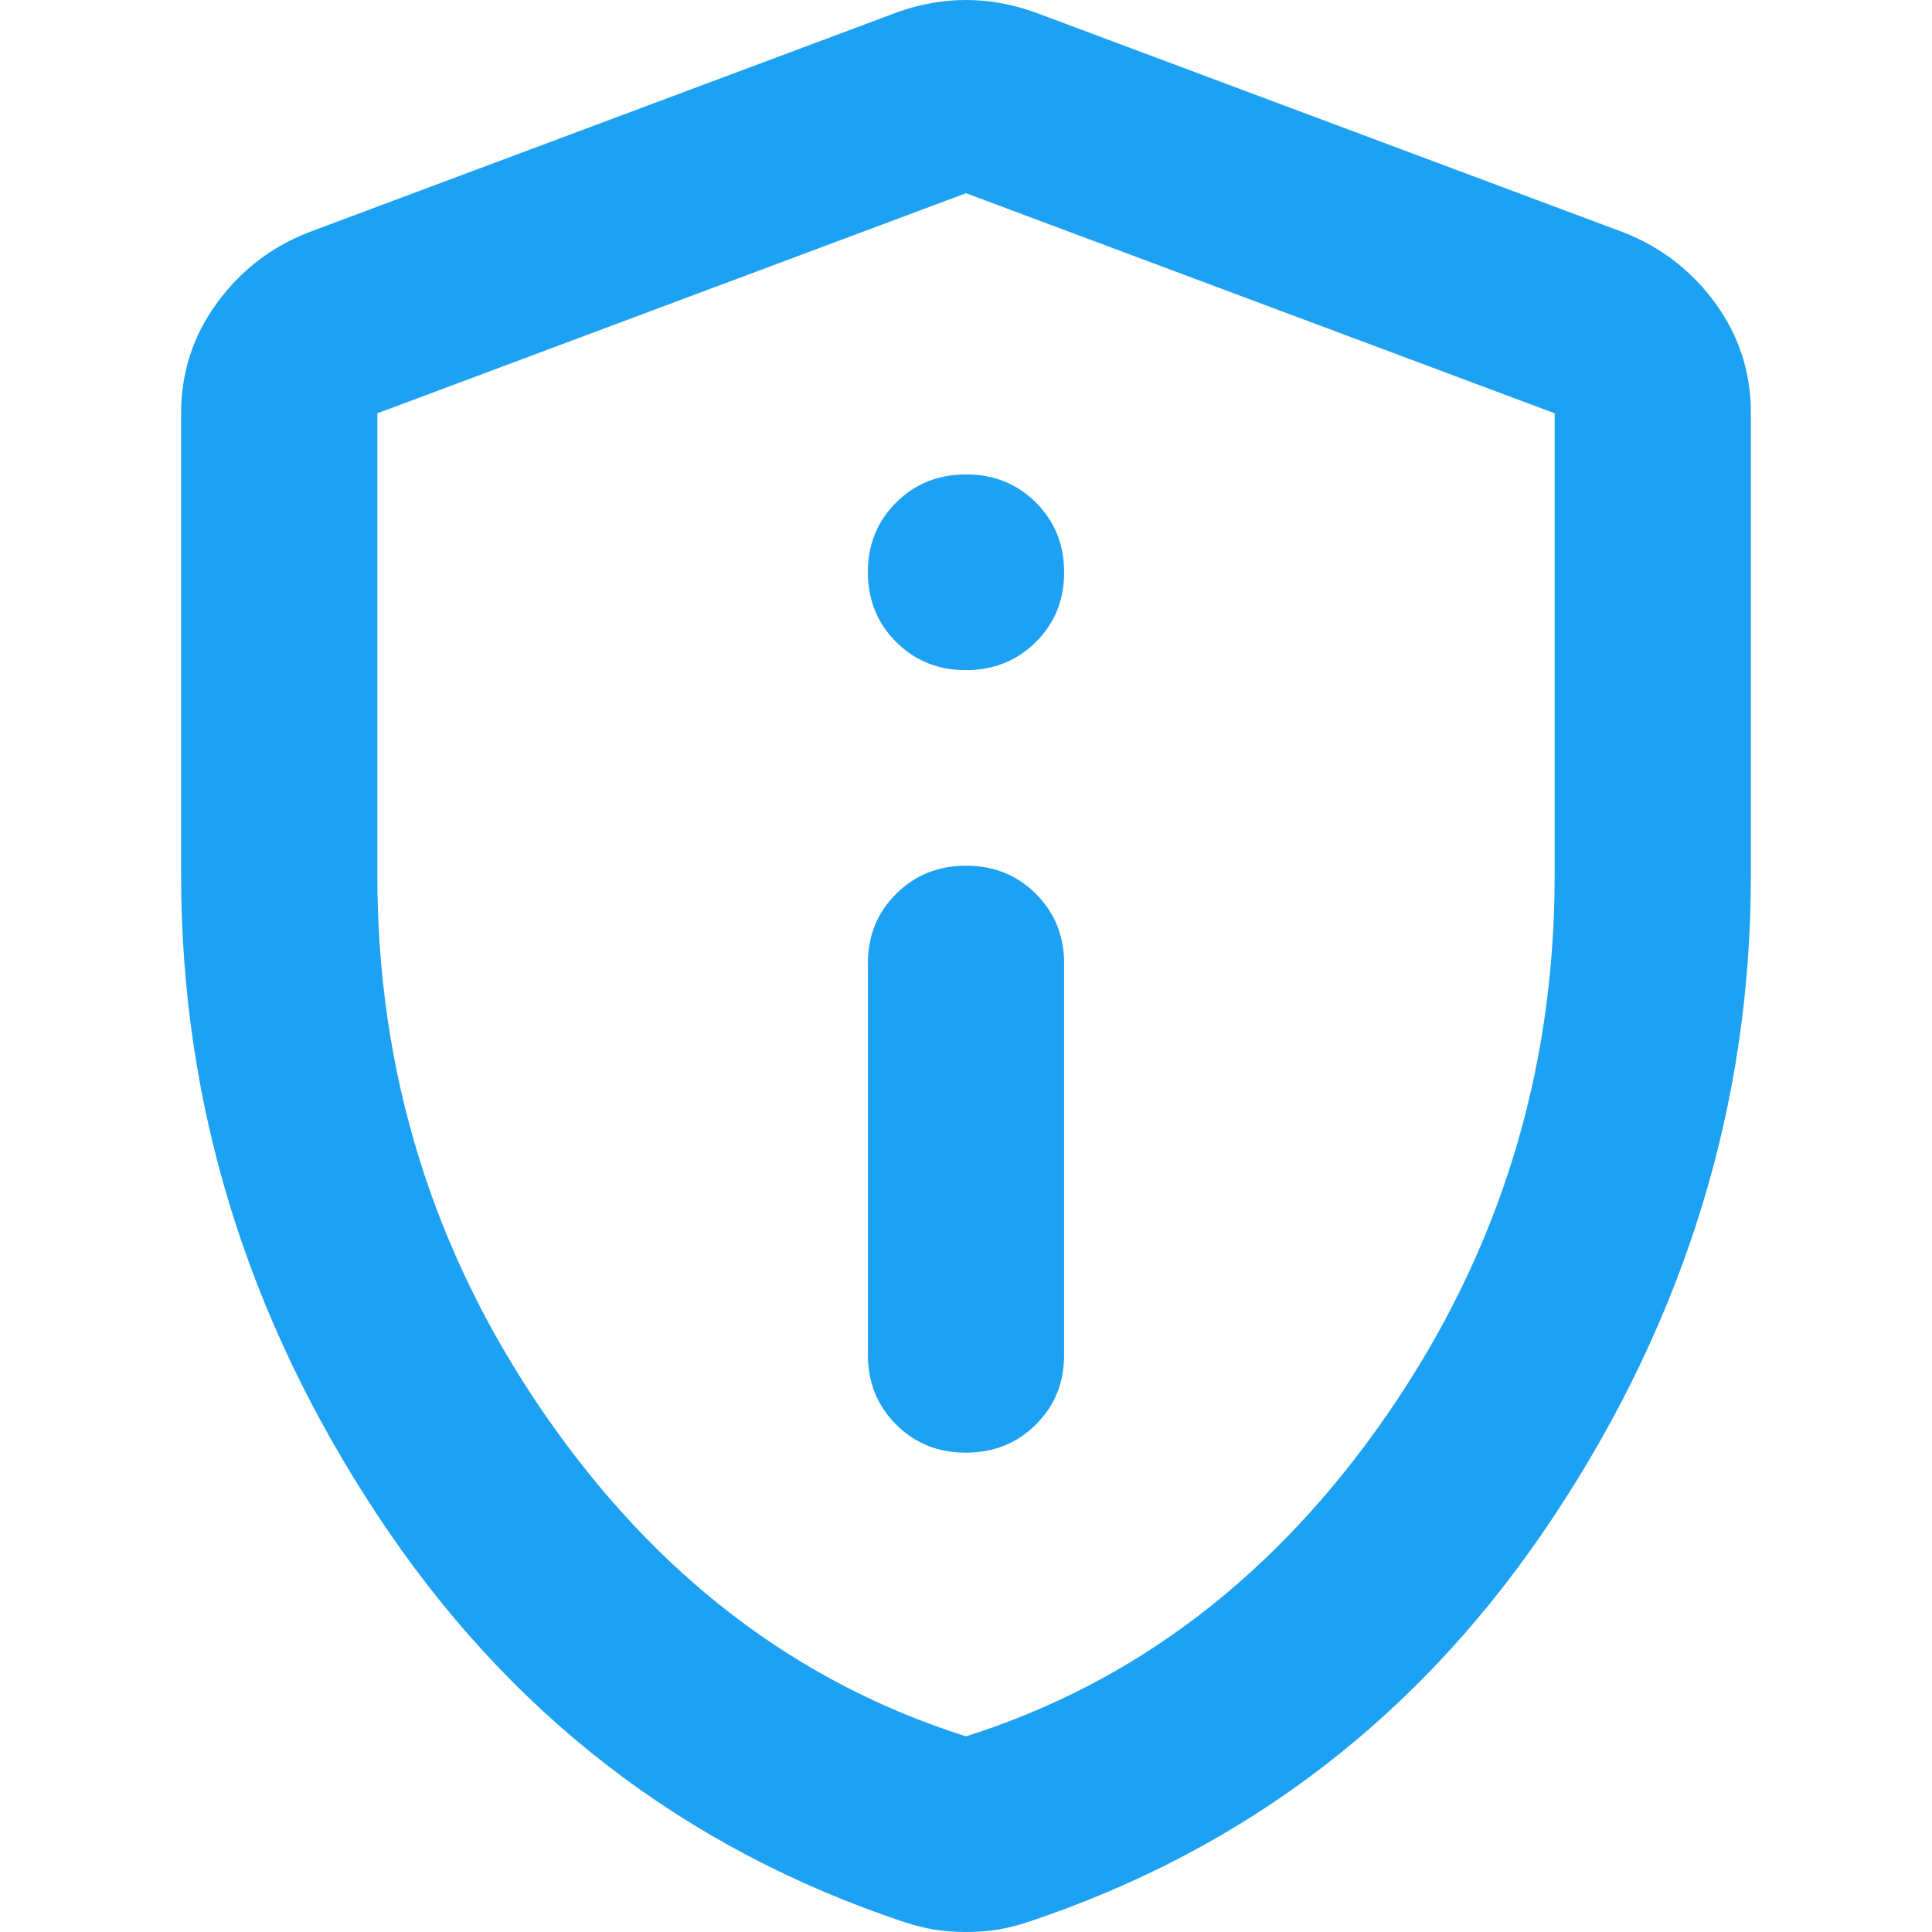
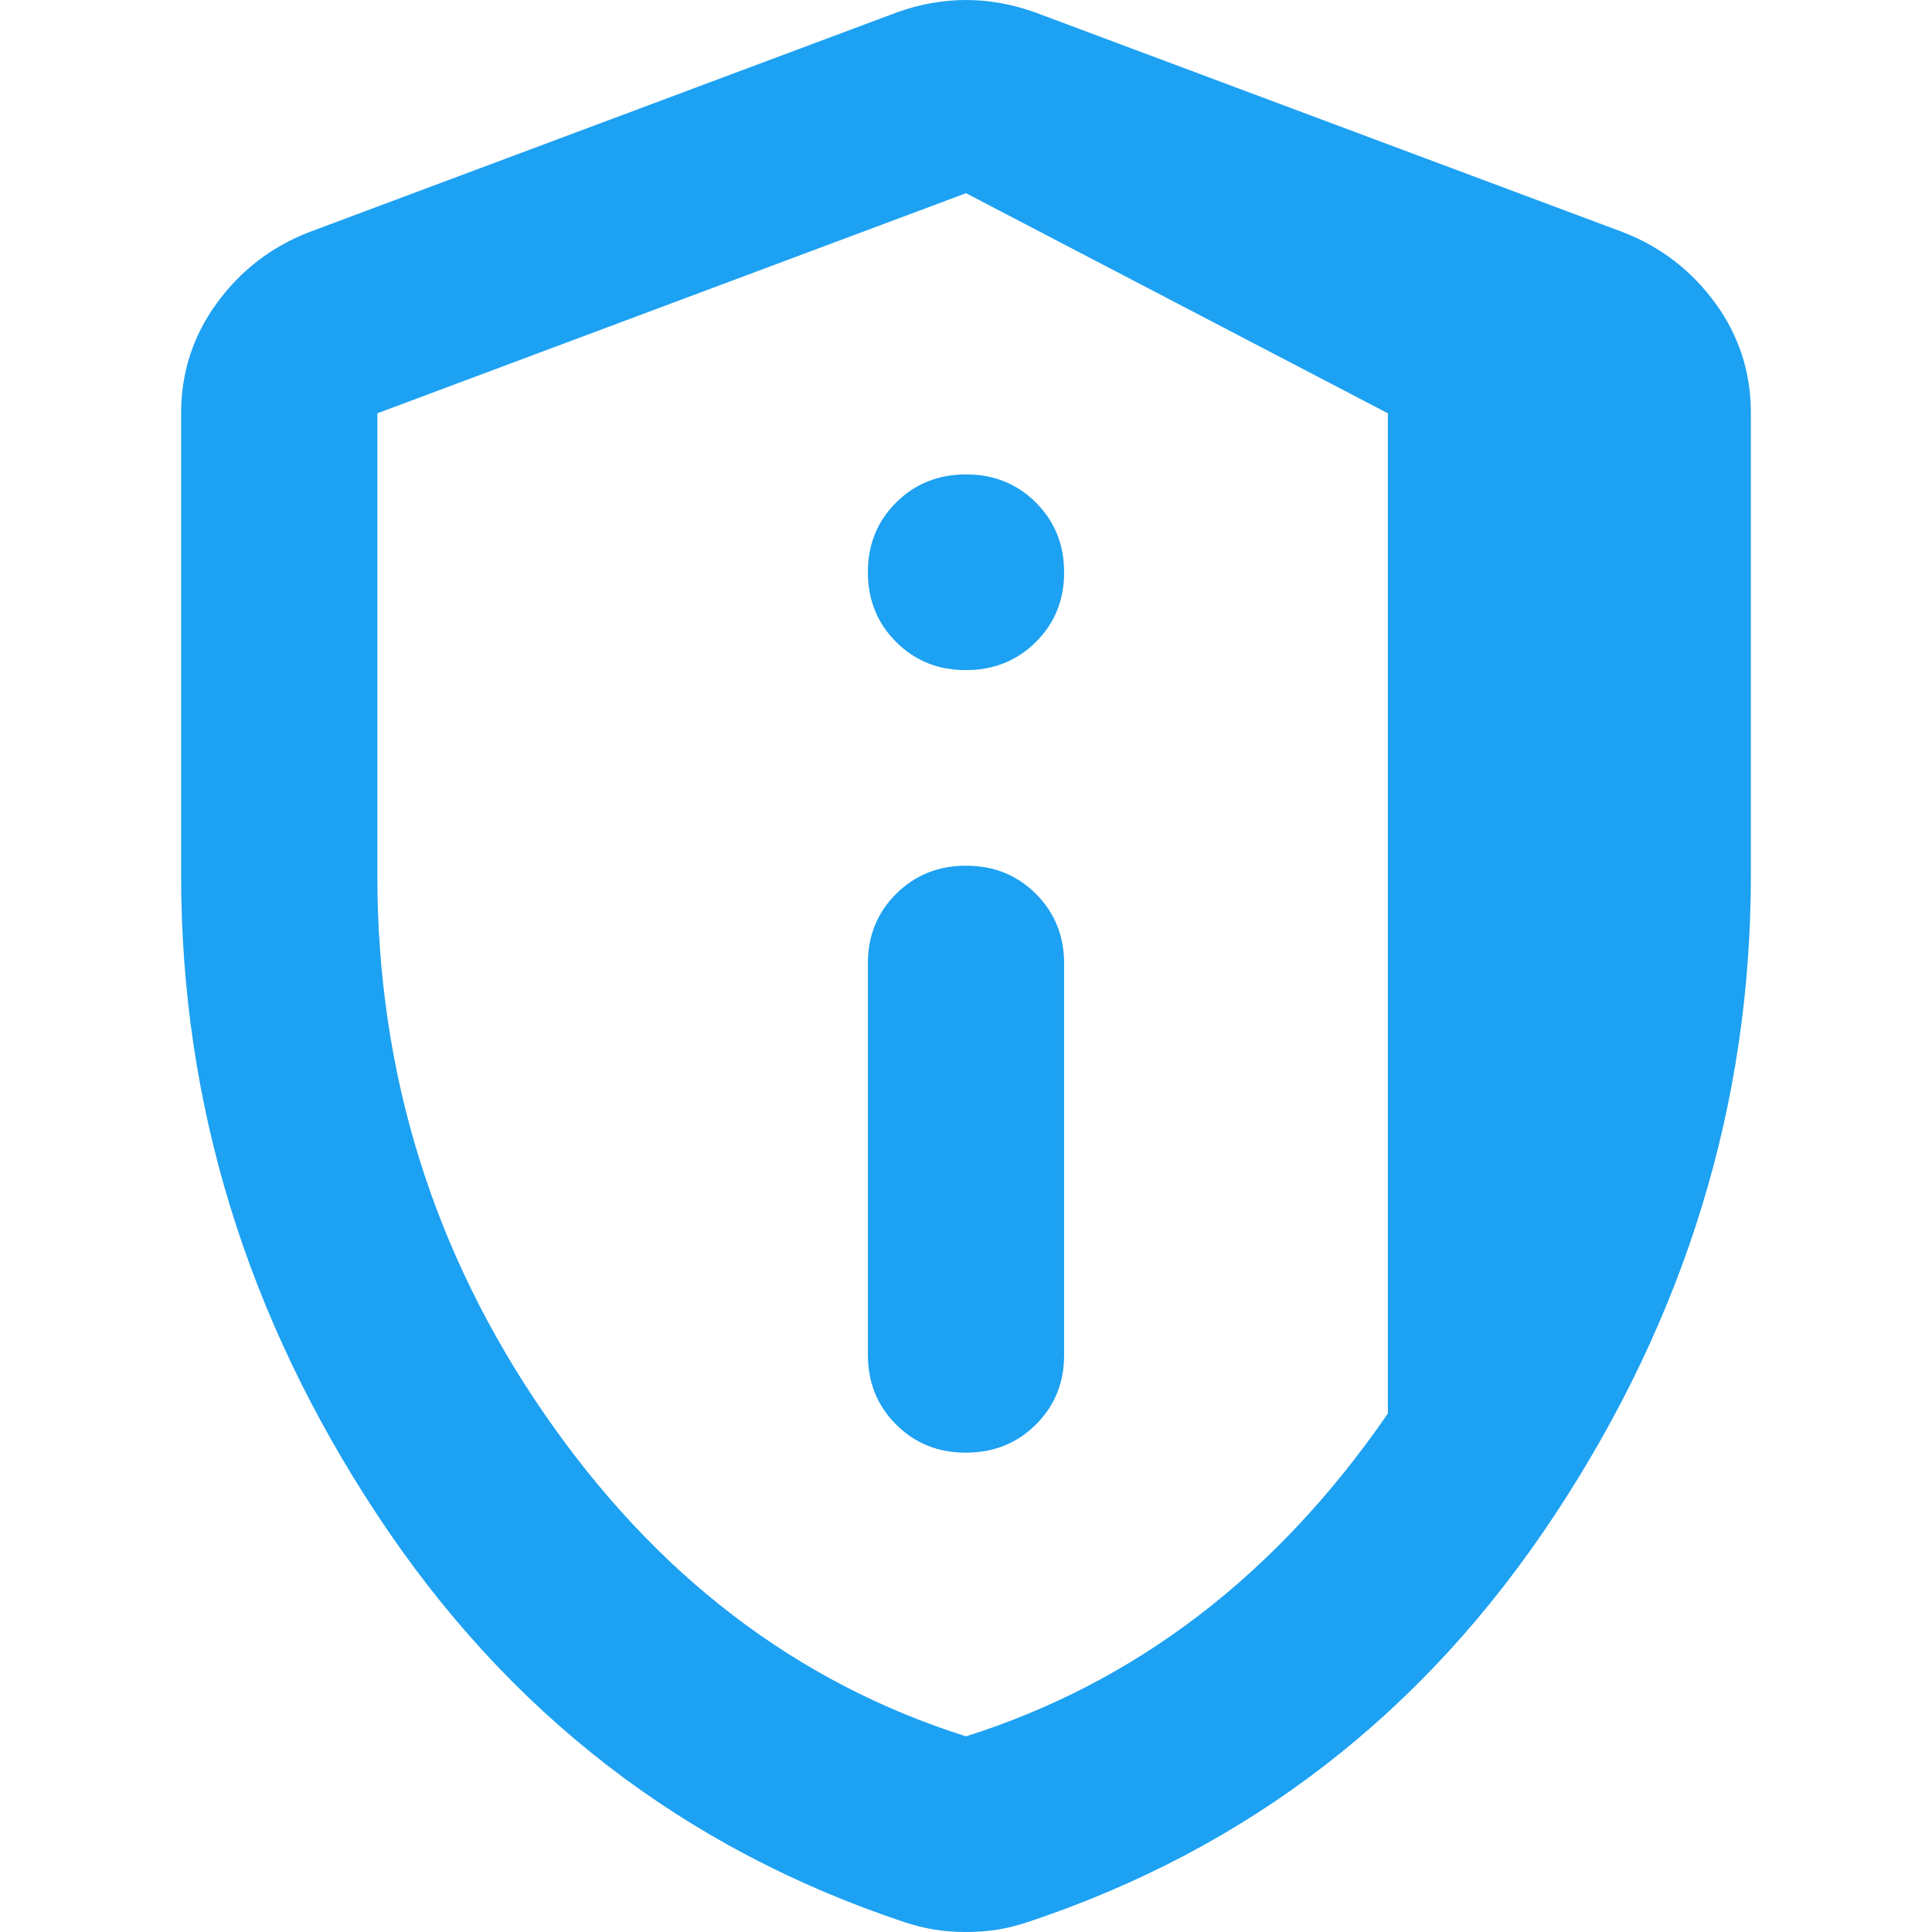
<svg xmlns="http://www.w3.org/2000/svg" width="64" height="64" viewBox="0 0 64 64" fill="none">
-   <path d="M32 48.121C32.921 48.121 33.693 47.81 34.317 47.188C34.941 46.566 35.252 45.797 35.25 44.881V31.919C35.25 31.001 34.938 30.231 34.314 29.608C33.69 28.986 32.919 28.676 32 28.678C31.079 28.678 30.307 28.99 29.683 29.612C29.059 30.234 28.748 31.003 28.75 31.919V44.881C28.75 45.799 29.062 46.569 29.686 47.191C30.31 47.814 31.081 48.124 32 48.121ZM32 22.198C32.921 22.198 33.693 21.886 34.317 21.264C34.941 20.642 35.252 19.873 35.25 18.957C35.25 18.039 34.938 17.269 34.314 16.646C33.69 16.024 32.919 15.714 32 15.716C31.079 15.716 30.307 16.027 29.683 16.65C29.059 17.272 28.748 18.041 28.75 18.957C28.75 19.875 29.062 20.645 29.686 21.267C30.31 21.89 31.081 22.2 32 22.198ZM32 64C31.621 64 31.269 63.973 30.944 63.919C30.619 63.865 30.294 63.784 29.969 63.676C22.656 61.246 16.833 56.749 12.5 50.186C8.167 43.623 6 36.562 6 29.003V13.691C6 12.341 6.393 11.126 7.18 10.046C7.966 8.965 8.981 8.182 10.225 7.696L29.725 0.405C30.483 0.135 31.242 0 32 0C32.758 0 33.517 0.135 34.275 0.405L53.775 7.696C55.021 8.182 56.037 8.965 56.824 10.046C57.61 11.126 58.002 12.341 58 13.691V29.003C58 36.564 55.833 43.626 51.5 50.189C47.167 56.752 41.344 61.248 34.031 63.676C33.706 63.784 33.381 63.865 33.056 63.919C32.731 63.973 32.379 64 32 64ZM32 57.519C37.633 55.737 42.292 52.172 45.975 46.825C49.658 41.478 51.5 35.538 51.5 29.003V13.691L32 6.4L12.5 13.691V29.003C12.5 35.538 14.342 41.478 18.025 46.825C21.708 52.172 26.367 55.737 32 57.519Z" fill="#1DA1F2" />
+   <path d="M32 48.121C32.921 48.121 33.693 47.81 34.317 47.188C34.941 46.566 35.252 45.797 35.25 44.881V31.919C35.25 31.001 34.938 30.231 34.314 29.608C33.69 28.986 32.919 28.676 32 28.678C31.079 28.678 30.307 28.99 29.683 29.612C29.059 30.234 28.748 31.003 28.75 31.919V44.881C28.75 45.799 29.062 46.569 29.686 47.191C30.31 47.814 31.081 48.124 32 48.121ZM32 22.198C32.921 22.198 33.693 21.886 34.317 21.264C34.941 20.642 35.252 19.873 35.25 18.957C35.25 18.039 34.938 17.269 34.314 16.646C33.69 16.024 32.919 15.714 32 15.716C31.079 15.716 30.307 16.027 29.683 16.65C29.059 17.272 28.748 18.041 28.75 18.957C28.75 19.875 29.062 20.645 29.686 21.267C30.31 21.89 31.081 22.2 32 22.198ZM32 64C31.621 64 31.269 63.973 30.944 63.919C30.619 63.865 30.294 63.784 29.969 63.676C22.656 61.246 16.833 56.749 12.5 50.186C8.167 43.623 6 36.562 6 29.003V13.691C6 12.341 6.393 11.126 7.18 10.046C7.966 8.965 8.981 8.182 10.225 7.696L29.725 0.405C30.483 0.135 31.242 0 32 0C32.758 0 33.517 0.135 34.275 0.405L53.775 7.696C55.021 8.182 56.037 8.965 56.824 10.046C57.61 11.126 58.002 12.341 58 13.691V29.003C58 36.564 55.833 43.626 51.5 50.189C47.167 56.752 41.344 61.248 34.031 63.676C33.706 63.784 33.381 63.865 33.056 63.919C32.731 63.973 32.379 64 32 64ZM32 57.519C37.633 55.737 42.292 52.172 45.975 46.825V13.691L32 6.4L12.5 13.691V29.003C12.5 35.538 14.342 41.478 18.025 46.825C21.708 52.172 26.367 55.737 32 57.519Z" fill="#1DA1F2" />
</svg>